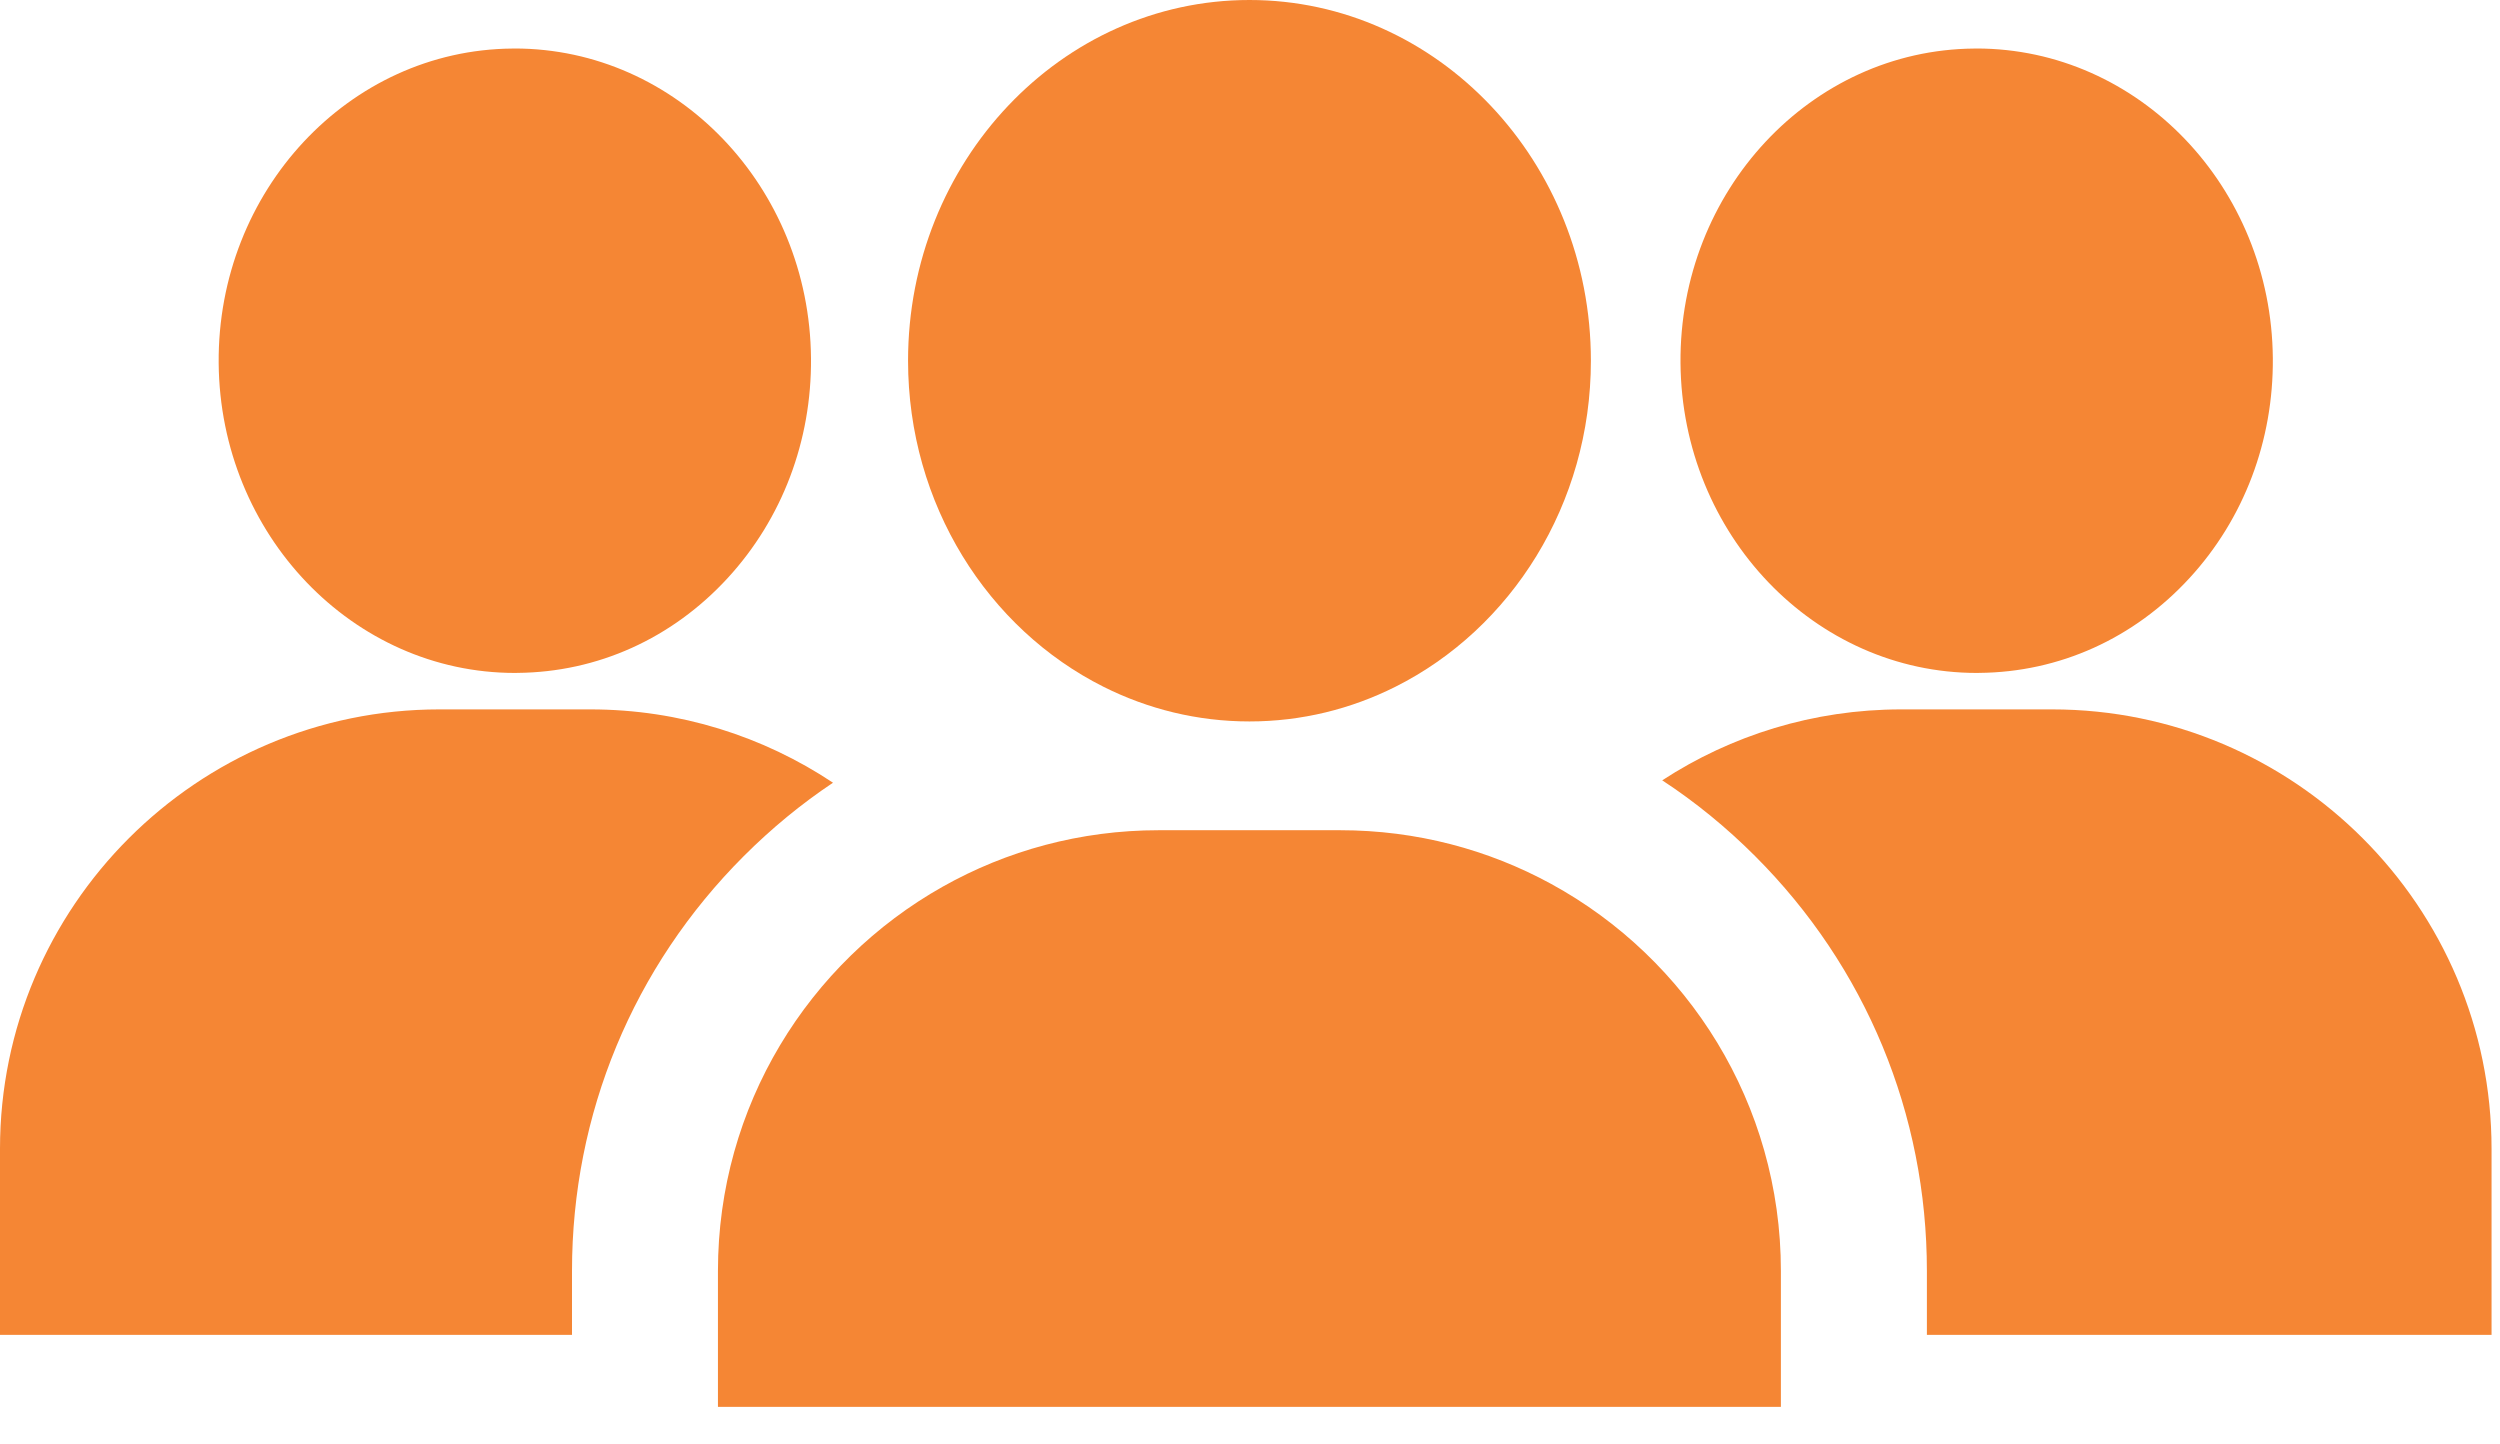
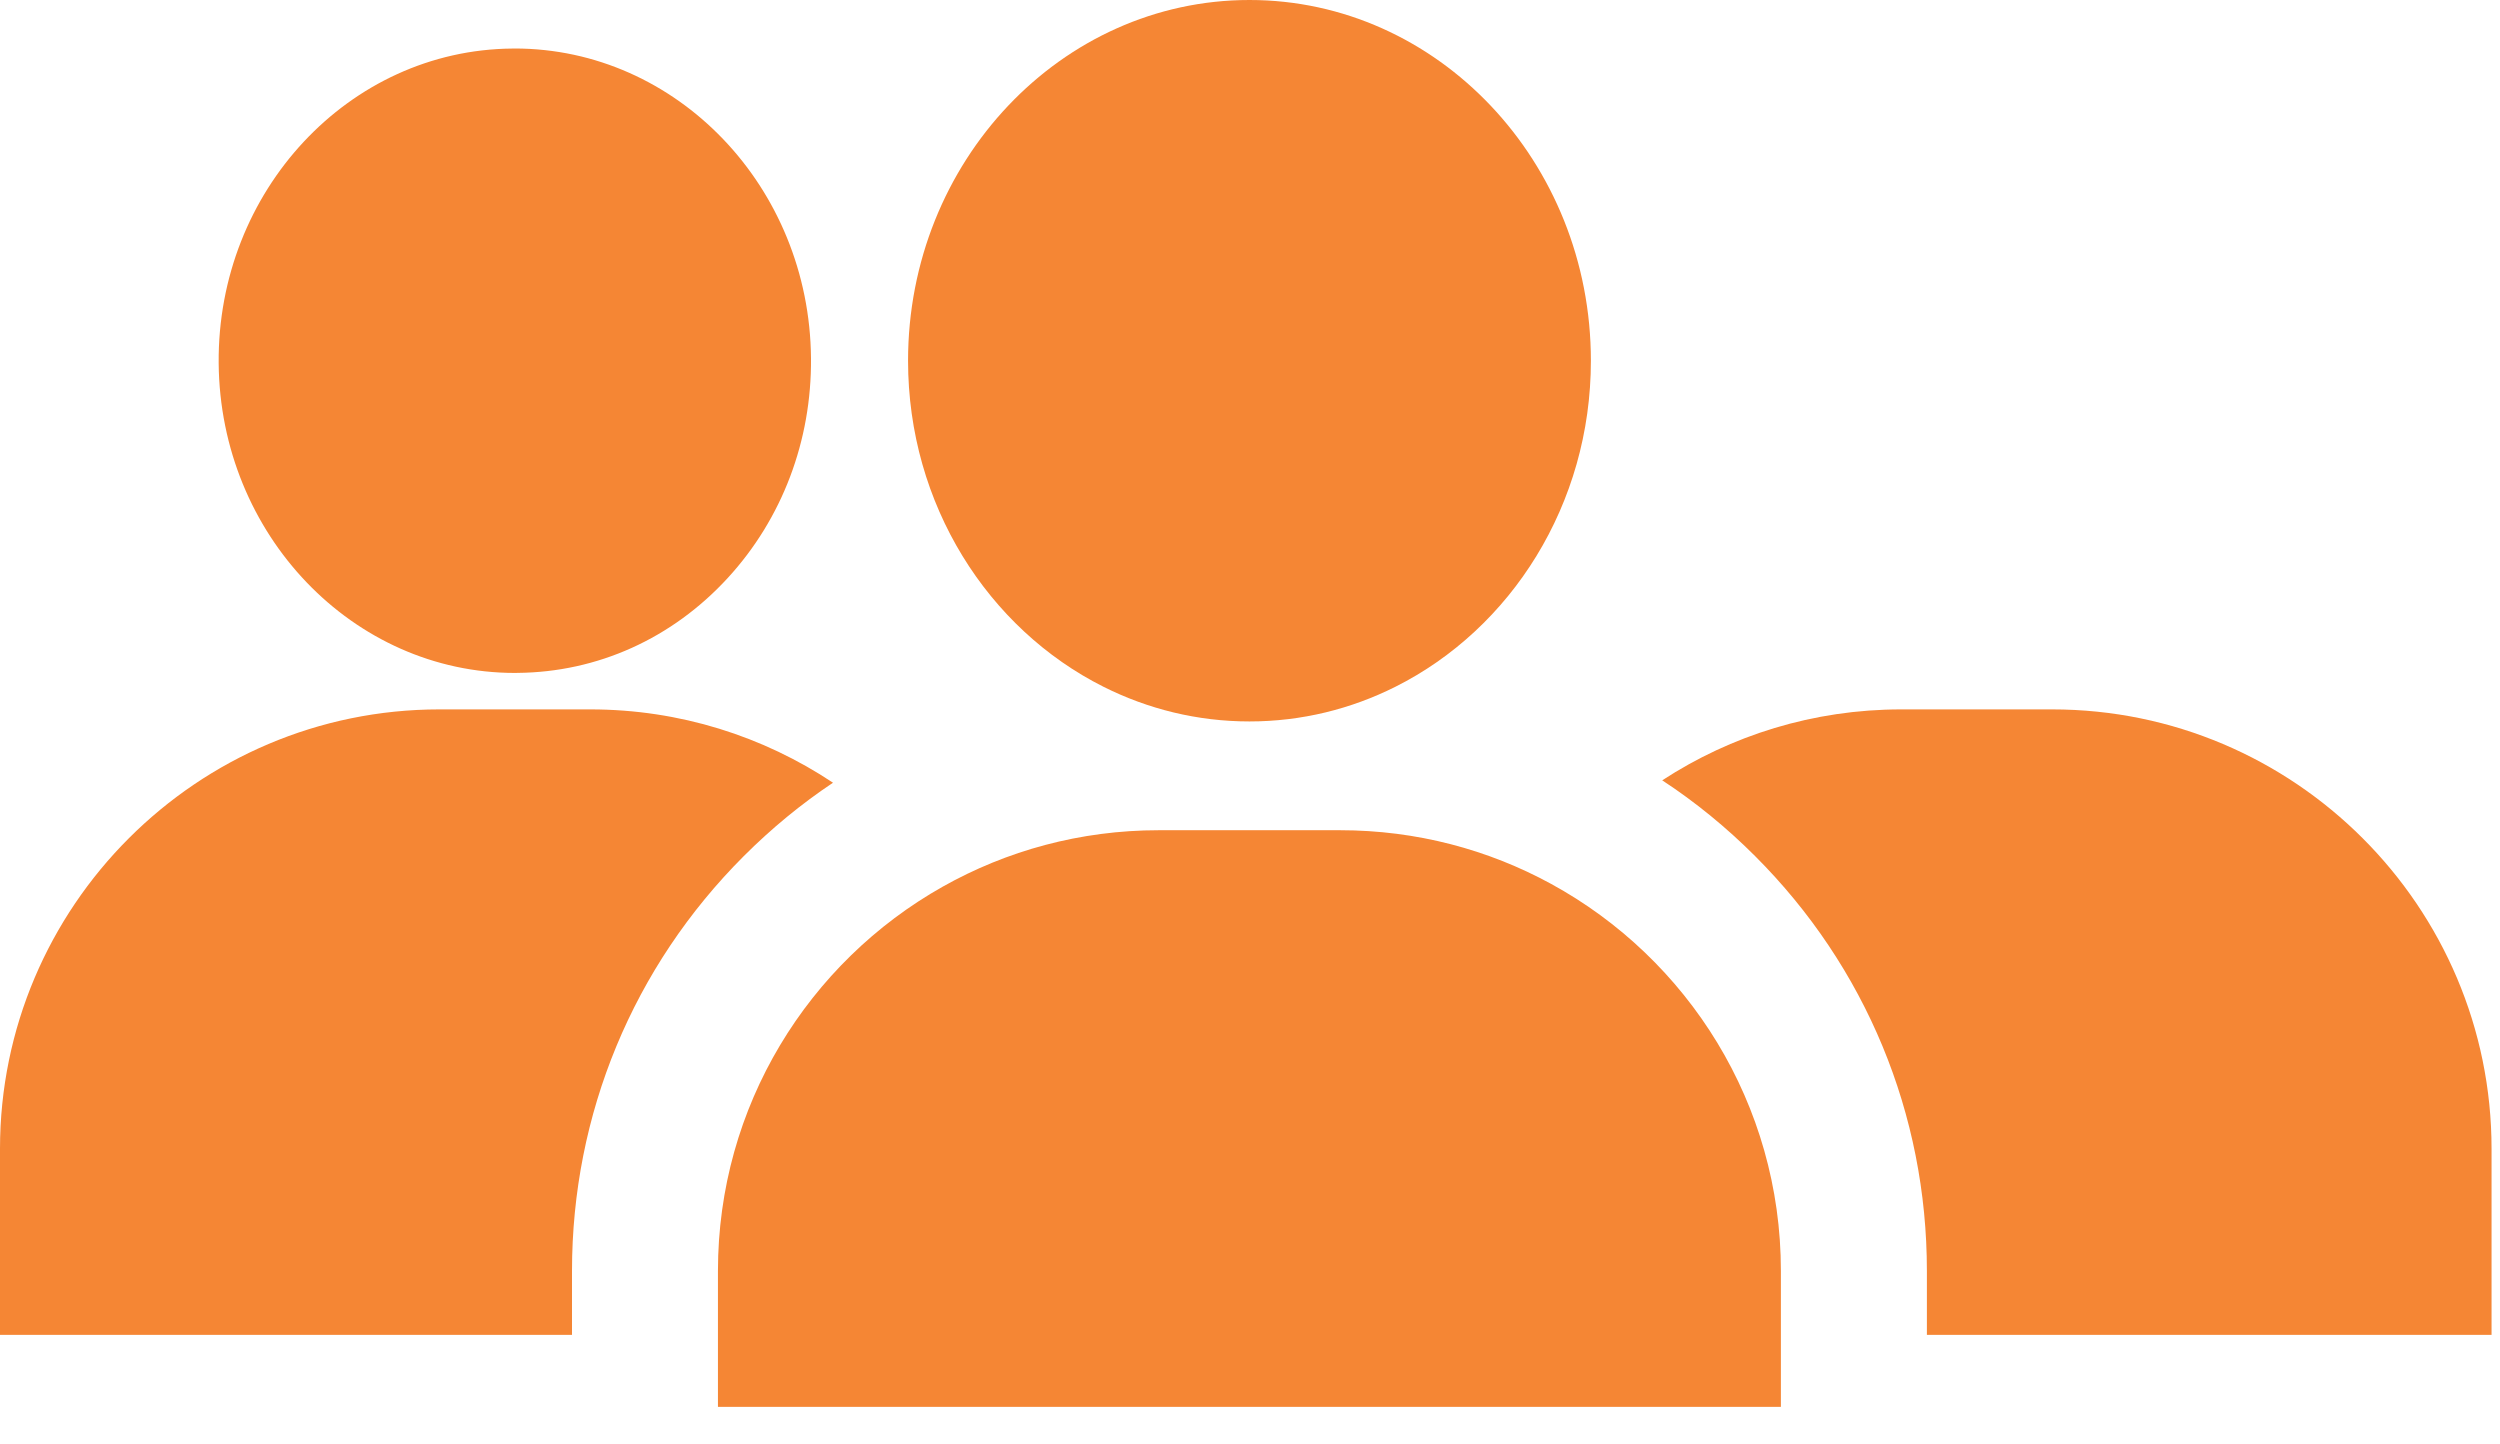
<svg xmlns="http://www.w3.org/2000/svg" width="45" height="26" viewBox="0 0 45 26" fill="none">
  <path d="M27.918 15.909C26.79 15.293 25.497 14.944 24.123 14.944H20.857C19.444 14.944 18.118 15.313 16.969 15.96C14.554 17.32 12.923 19.908 12.923 22.877V25.324H32.056V22.877C32.056 19.87 30.383 17.254 27.918 15.909Z" fill="#F58634" />
  <path d="M36.938 12.769H34.222C32.637 12.769 31.159 13.238 29.92 14.046C30.516 14.436 31.075 14.893 31.591 15.409C33.586 17.403 34.684 20.055 34.684 22.877V24.028H44.848V20.679C44.848 16.318 41.299 12.769 36.938 12.769Z" fill="#F58634" />
-   <path d="M10.625 12.769H7.91C3.548 12.769 0 16.318 0 20.679V24.028H10.296V22.877C10.296 20.055 11.395 17.403 13.389 15.409C13.886 14.912 14.423 14.47 14.994 14.089C13.742 13.256 12.239 12.769 10.625 12.769Z" fill="#F58634" />
-   <path d="M35.576 0.873C35.562 0.873 35.548 0.874 35.534 0.874C32.594 0.898 30.224 3.439 30.249 6.537C30.275 9.621 32.664 12.113 35.584 12.113C35.598 12.113 35.613 12.112 35.627 12.112C37.068 12.1 38.413 11.493 39.414 10.402C40.392 9.337 40.923 7.933 40.911 6.449C40.886 3.365 38.497 0.873 35.576 0.873Z" fill="#F58634" />
+   <path d="M10.625 12.769H7.91C3.548 12.769 0 16.318 0 20.679V24.028H10.296V22.877C10.296 20.055 11.395 17.403 13.389 15.409C13.886 14.912 14.423 14.47 14.994 14.089C13.742 13.256 12.239 12.769 10.625 12.769" fill="#F58634" />
  <path d="M9.263 0.873C9.249 0.873 9.235 0.874 9.221 0.874C6.281 0.898 3.911 3.439 3.936 6.537C3.962 9.621 6.351 12.113 9.271 12.113C9.285 12.113 9.3 12.112 9.314 12.112C10.755 12.1 12.1 11.493 13.101 10.402C14.079 9.337 14.611 7.933 14.598 6.449C14.573 3.365 12.184 0.873 9.263 0.873Z" fill="#F58634" />
  <path d="M22.49 0C19.101 0 16.345 2.912 16.345 6.493C16.345 9.081 17.785 11.32 19.863 12.362C20.66 12.762 21.551 12.986 22.49 12.986C23.429 12.986 24.32 12.762 25.117 12.362C27.196 11.32 28.636 9.081 28.636 6.493C28.636 2.912 25.879 0 22.49 0Z" fill="#F58634" />
</svg>